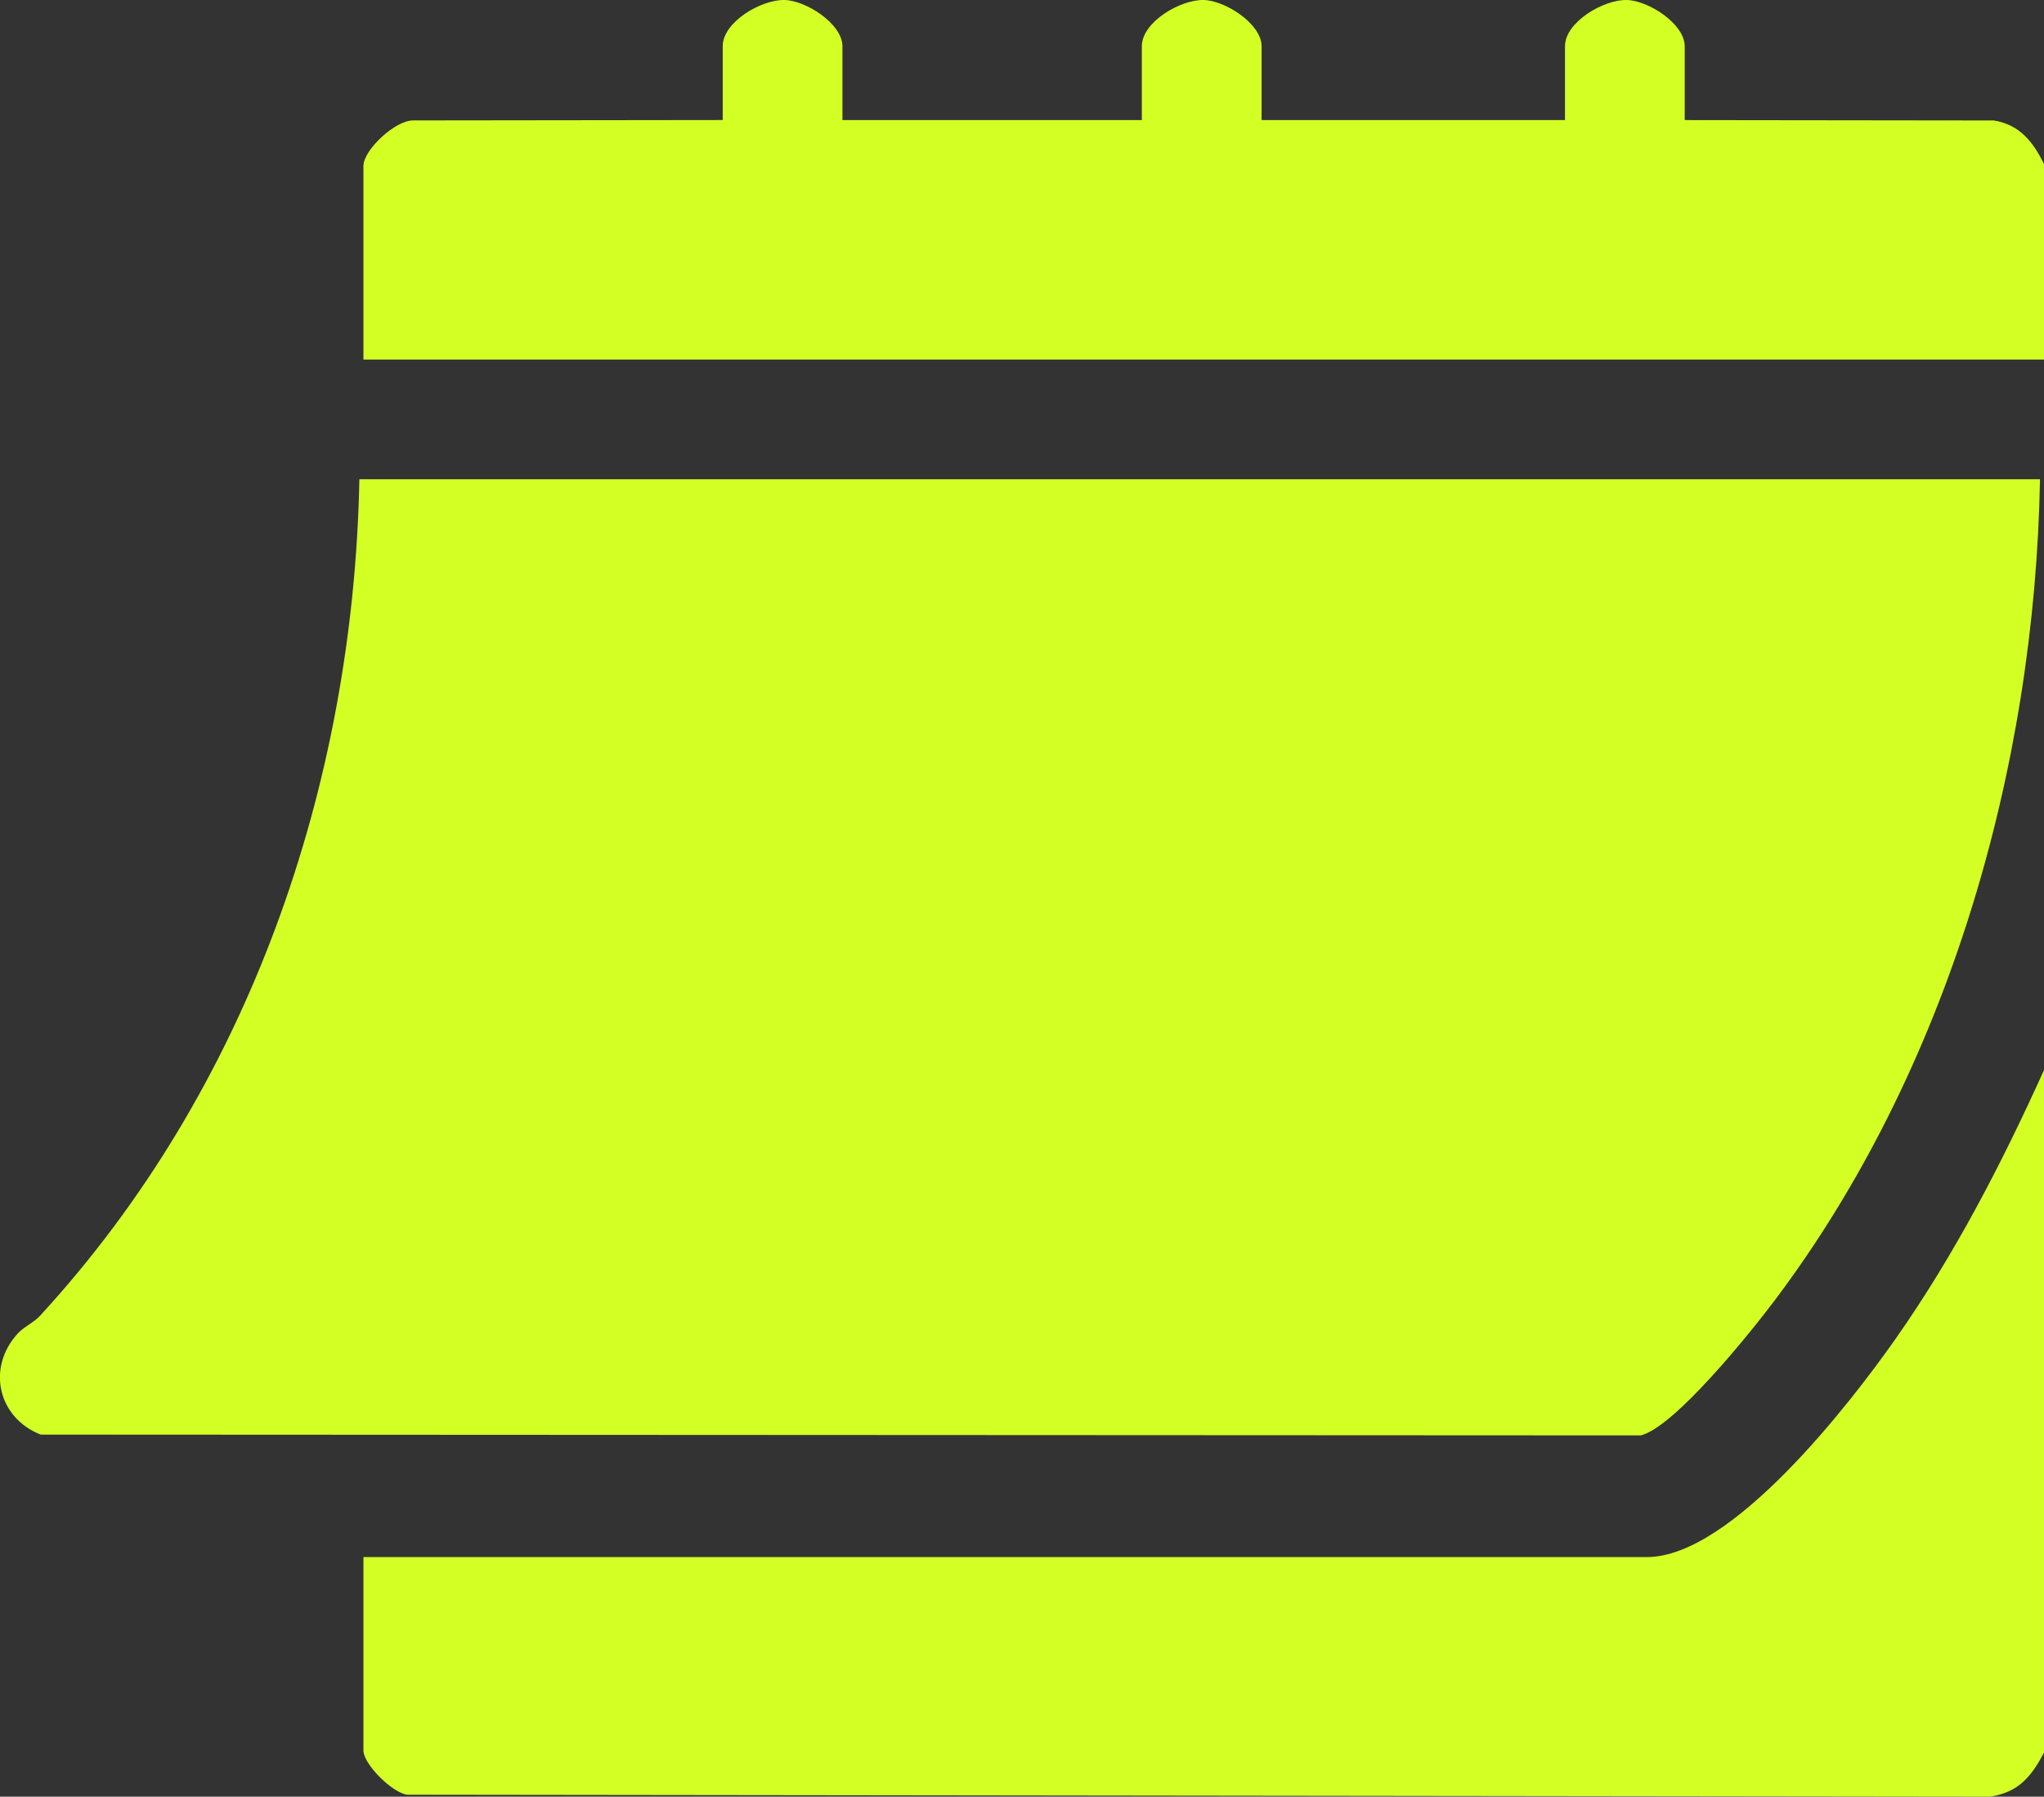
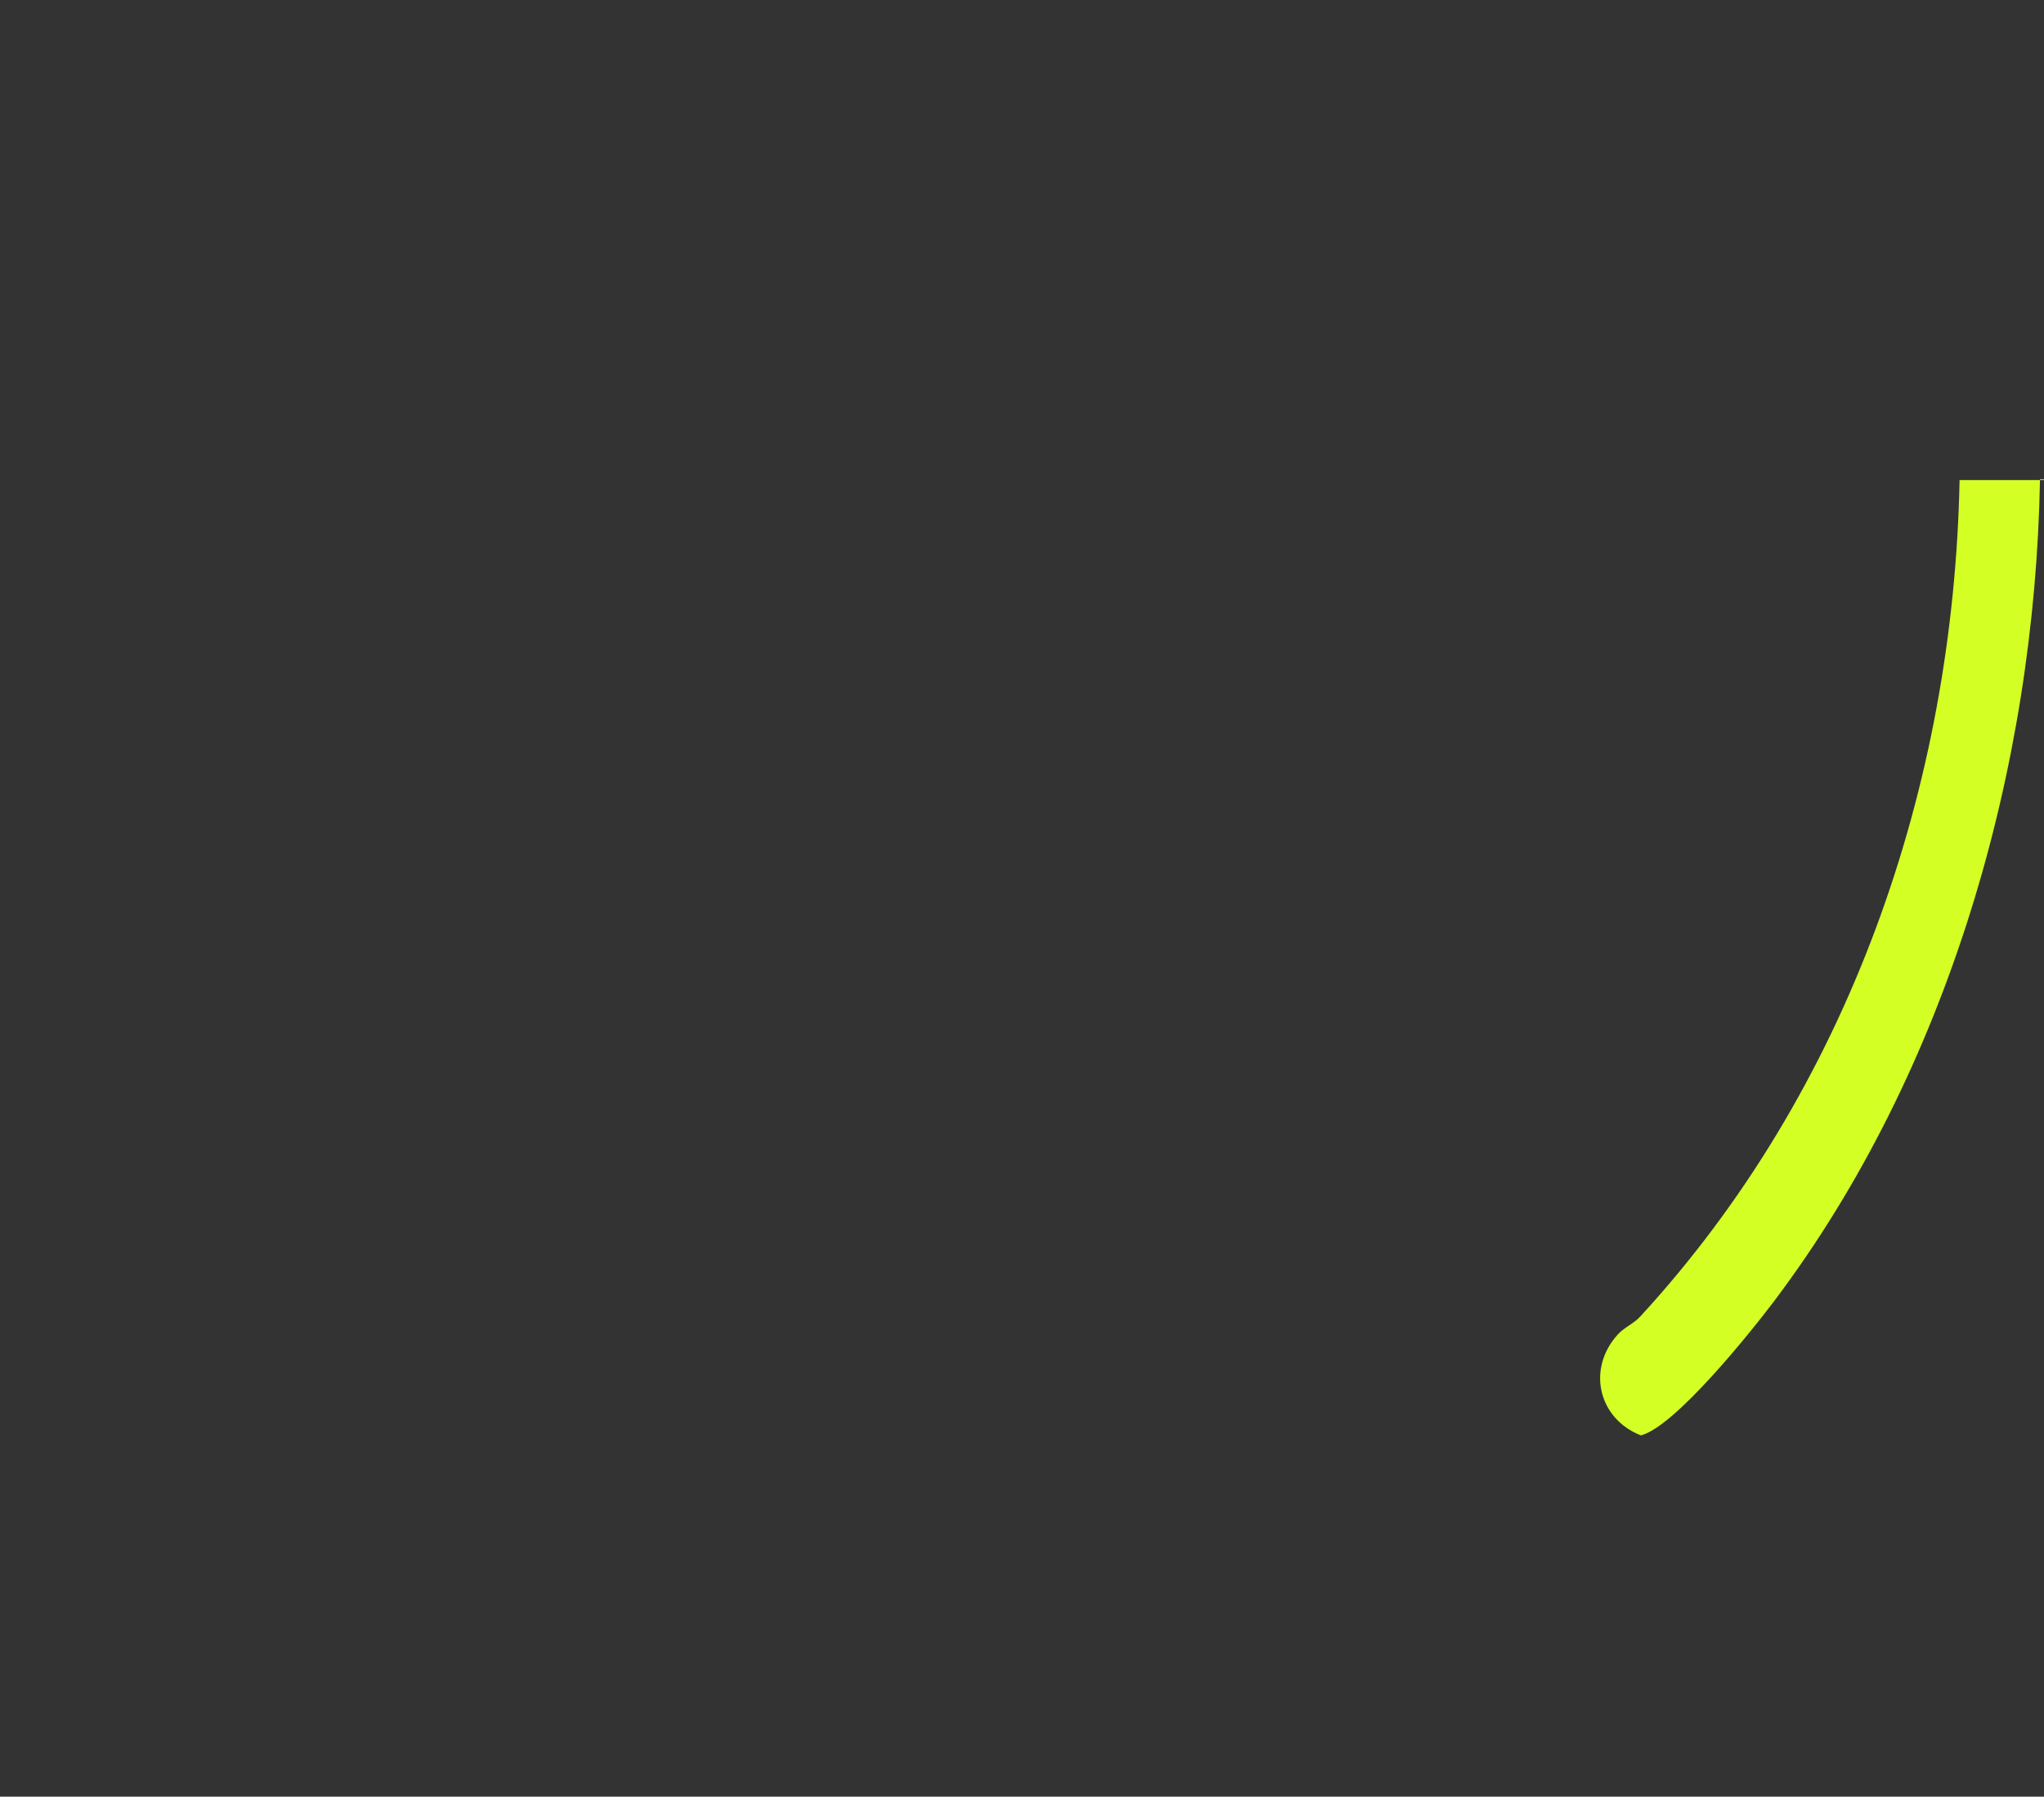
<svg xmlns="http://www.w3.org/2000/svg" id="Camada_2" data-name="Camada 2" viewBox="0 0 383.28 336.92">
  <rect x="0" y="0" width="383.28" height="336.92" fill="#333333" stroke="none" />
  <defs>
    <style>.cls-1{fill:#d3ff25}</style>
  </defs>
  <g id="Camada_1-2" data-name="Camada 1">
-     <path d="M383.28 328.67c-2.37 4.45-4.71 7.4-10.09 8.25l-296.83-.37c-2.86-.36-8.21-5.78-8.21-8.26v-36.3H308.8c15.9 0 38.08-28.73 46.65-40.93 11.08-15.78 19.89-32.84 27.83-50.39v128Zm0-261.24H68.15V31.12c0-3 6-8.64 9.42-8.54l57.95-.07V8.66c0-4.54 7.26-8.77 11.6-8.66 4.05.1 10.85 4.48 10.85 8.67v13.85h56.14V8.67c0-4.55 7.27-8.78 11.61-8.67 4.05.1 10.85 4.48 10.85 8.67v13.85h56.89V8.67c0-4.55 7.27-8.78 11.6-8.67 4.05.1 10.85 4.48 10.85 8.67v13.85l57.95.07c4.89.79 7.4 4.05 9.42 8.17v36.68Z" class="cls-1" />
-     <path d="M382.53 89.88c-.97 54.11-17.16 110.76-49.86 154.12-4.38 5.81-18.6 23.55-24.98 25.17l-300.06-.15c-8.04-3.15-10.19-12.56-4.27-18.99 1.17-1.27 2.92-1.96 4.17-3.32 39.06-42.49 58.72-99.25 59.86-156.84h315.13Z" class="cls-1" />
+     <path d="M382.53 89.88c-.97 54.11-17.16 110.76-49.86 154.12-4.38 5.81-18.6 23.55-24.98 25.17c-8.04-3.15-10.19-12.56-4.27-18.99 1.17-1.27 2.92-1.96 4.17-3.32 39.06-42.49 58.72-99.25 59.86-156.84h315.13Z" class="cls-1" />
  </g>
</svg>